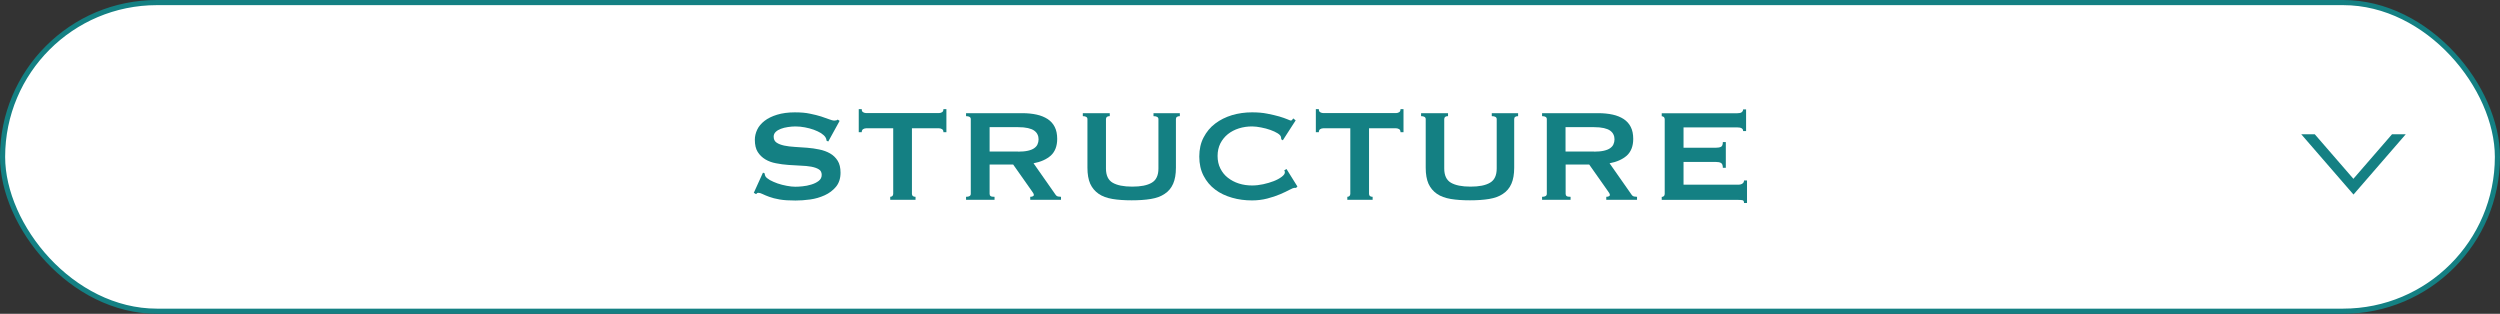
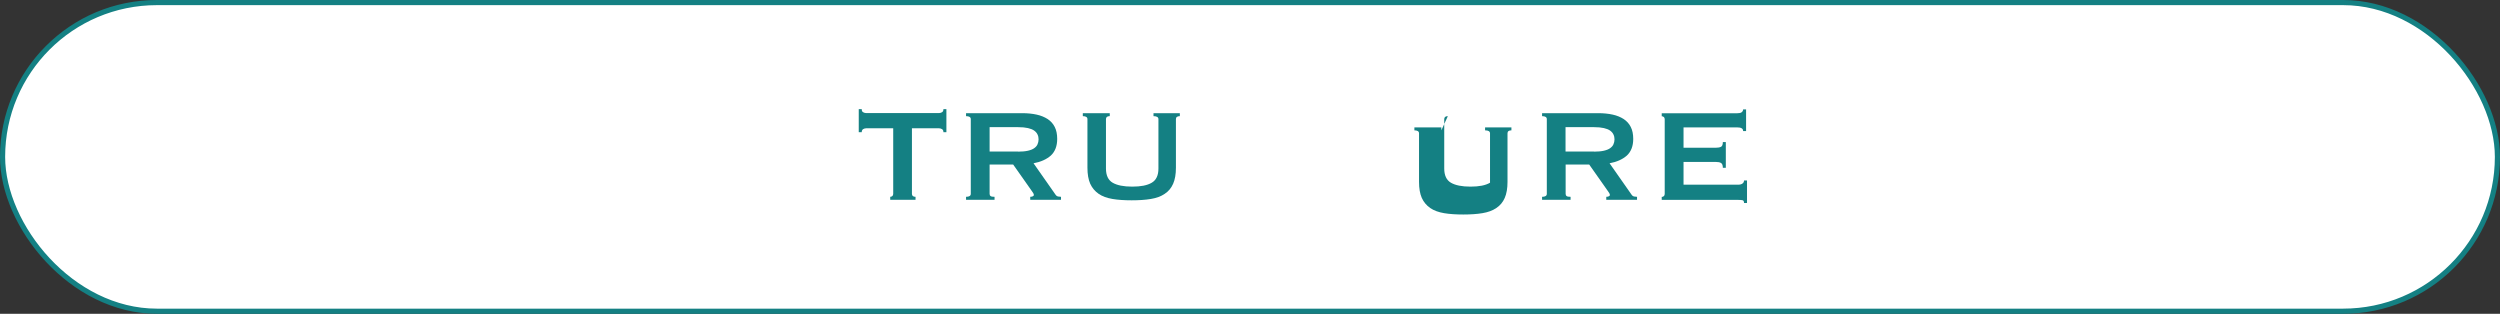
<svg xmlns="http://www.w3.org/2000/svg" id="_レイヤー_2" viewBox="0 0 243 30.5">
  <rect x="0" y="0" width="243" height="30.5" fill="#333333" stroke="none" />
  <defs>
    <style>.cls-1{fill:#fff;stroke:#148083;stroke-miterlimit:10;stroke-width:.5px;}.cls-2{fill:none;}.cls-3{fill:#148083;}.cls-4{clip-path:url(#clippath);}</style>
    <clipPath id="clippath">
-       <rect class="cls-2" x="225.55" y="9.25" width="6.39" height="14" transform="translate(245 -212.5) rotate(90)" />
-     </clipPath>
+       </clipPath>
  </defs>
  <g id="text">
    <rect class="cls-1" x=".25" y=".25" width="242.5" height="30" rx="15" ry="15" />
    <g class="cls-4">
-       <path class="cls-3" d="M233.84,11.51l-5.09,5.87-5.09-5.87h10.17M236.03,10.51h-14.55l7.28,8.4,7.28-8.4h0Z" />
-     </g>
-     <path class="cls-3" d="M74.17,16.78l.16.08c0,.1.02.18.06.26.07.13.22.25.44.38.22.12.47.23.75.33.28.1.58.17.89.23.31.06.59.09.83.09.18,0,.42-.01.7-.04.29-.03.57-.08.85-.17.28-.08.52-.2.72-.35.2-.15.3-.35.3-.59s-.09-.43-.28-.54c-.19-.12-.43-.2-.74-.26-.3-.05-.65-.09-1.04-.1-.39-.02-.79-.04-1.19-.07s-.8-.08-1.19-.16c-.39-.07-.74-.2-1.04-.38-.3-.18-.55-.42-.74-.72-.19-.3-.28-.7-.28-1.19,0-.33.08-.66.23-.98.15-.32.39-.6.71-.85.32-.25.73-.45,1.22-.6.49-.15,1.07-.23,1.73-.23.57,0,1.06.04,1.47.13.42.08.78.18,1.08.27.3.1.56.19.77.27s.38.13.52.13c.15,0,.26-.03.32-.1l.19.13-1.1,2-.16-.06c-.02-.15-.06-.27-.13-.37-.09-.13-.23-.25-.42-.38-.2-.12-.43-.23-.7-.33-.27-.1-.55-.17-.86-.23-.31-.06-.62-.09-.93-.09-.23,0-.48.02-.73.06s-.48.09-.68.17c-.2.08-.37.17-.5.3-.13.12-.2.28-.2.46,0,.26.09.45.28.58s.43.22.74.29c.3.06.65.11,1.04.13.39.02.79.05,1.19.08.41.03.8.09,1.19.17.39.08.74.21,1.04.38s.55.41.74.71c.19.3.28.69.28,1.17,0,.55-.15,1.01-.44,1.36-.29.35-.66.63-1.1.83-.44.2-.91.34-1.42.41-.51.07-.98.1-1.42.1-.61,0-1.12-.03-1.53-.1-.41-.07-.75-.16-1.02-.26-.27-.1-.49-.19-.65-.27-.16-.08-.3-.12-.42-.12-.07,0-.14.04-.21.13l-.22-.13.88-1.94Z" />
+       </g>
    <path class="cls-3" d="M88.64,18.84c0,.19.12.29.35.29v.29h-2.46v-.29c.07,0,.14-.02.2-.07.06-.05.09-.12.09-.22v-6.37h-2.64c-.1,0-.19.03-.28.08-.09.05-.14.16-.14.3h-.29v-2.24h.29c0,.15.04.25.14.3.09.05.18.08.28.08h7.1c.1,0,.19-.03.28-.08.09-.05.14-.15.14-.3h.29v2.24h-.29c0-.15-.05-.25-.14-.3-.09-.05-.18-.08-.28-.08h-2.64v6.37Z" />
    <path class="cls-3" d="M99.37,11c.51,0,.98.05,1.39.14.42.09.77.24,1.07.43.3.2.53.45.69.77.16.31.24.7.24,1.16,0,.7-.21,1.24-.62,1.62-.42.37-.98.62-1.68.75l2.13,3.04c.07.11.16.17.26.19.1.02.19.03.28.03v.29h-2.99v-.29c.1,0,.18-.02.25-.05s.1-.07.1-.13-.02-.11-.06-.18c-.04-.07-.11-.16-.19-.28l-1.76-2.5h-2.29v2.85c0,.1.03.17.1.22.07.05.19.07.38.07v.29h-2.77v-.29c.31,0,.46-.1.46-.29v-7.26c0-.19-.15-.29-.46-.29v-.29h5.47ZM98.96,14.74c.38,0,.7-.03.96-.09s.46-.14.61-.25.26-.23.32-.38c.06-.14.1-.3.1-.47s-.03-.33-.1-.47c-.06-.14-.17-.27-.32-.38s-.35-.19-.61-.25-.58-.09-.96-.09h-2.77v2.37h2.77Z" />
    <path class="cls-3" d="M107.85,11.29c-.23,0-.35.1-.35.29v4.8c0,.67.22,1.13.65,1.38.43.25,1.06.38,1.9.38s1.46-.12,1.9-.38c.43-.25.65-.71.65-1.38v-4.8c0-.19-.16-.29-.48-.29v-.29h2.56v.29c-.26,0-.38.1-.38.29v4.72c0,.63-.09,1.15-.27,1.56-.18.41-.45.74-.82.98-.36.25-.81.41-1.35.5s-1.16.13-1.86.13-1.33-.04-1.86-.13-.99-.25-1.35-.5c-.36-.25-.63-.57-.82-.98-.18-.41-.27-.93-.27-1.56v-4.72c0-.19-.15-.29-.45-.29v-.29h2.62v.29Z" />
-     <path class="cls-3" d="M125.98,18.26s-.06,0-.09,0c-.03,0-.06,0-.09,0-.06,0-.22.06-.46.19-.24.13-.54.27-.91.43-.37.16-.79.3-1.26.42-.47.12-.96.18-1.47.18-.67,0-1.32-.08-1.94-.26s-1.17-.43-1.64-.79c-.48-.36-.85-.8-1.13-1.34s-.42-1.16-.42-1.87.14-1.33.42-1.86c.28-.54.65-.99,1.13-1.35.47-.36,1.02-.63,1.64-.82.62-.18,1.26-.27,1.94-.27.54,0,1.04.04,1.48.13.44.08.83.18,1.16.27.33.1.59.19.78.27.19.08.31.13.35.13.05,0,.1-.03.14-.08.04-.05.07-.1.09-.13l.24.19-1.25,1.94-.16-.11s0-.06,0-.1-.01-.07-.02-.11c-.02-.12-.13-.24-.32-.36-.19-.12-.43-.23-.71-.33-.28-.1-.58-.18-.9-.24-.31-.06-.61-.1-.87-.1-.45,0-.88.06-1.29.19s-.77.32-1.07.56-.55.55-.73.9c-.18.36-.27.77-.27,1.22s.09.87.27,1.22c.18.36.42.66.73.9s.66.43,1.07.56.84.19,1.29.19c.34,0,.7-.04,1.07-.12.37-.08.71-.18,1.02-.3.31-.12.57-.26.78-.42s.31-.3.31-.44c0-.07-.02-.14-.06-.19l.22-.13,1.06,1.7-.13.13Z" />
-     <path class="cls-3" d="M133.07,18.84c0,.19.12.29.35.29v.29h-2.46v-.29c.07,0,.14-.02.2-.07.06-.05.09-.12.09-.22v-6.37h-2.64c-.1,0-.19.03-.28.08-.09.05-.14.16-.14.3h-.29v-2.24h.29c0,.15.04.25.14.3.09.05.18.08.28.08h7.1c.1,0,.19-.03.28-.08.09-.05.14-.15.14-.3h.29v2.24h-.29c0-.15-.05-.25-.14-.3-.09-.05-.18-.08-.28-.08h-2.64v6.37Z" />
-     <path class="cls-3" d="M140.73,11.29c-.23,0-.35.1-.35.29v4.8c0,.67.22,1.13.65,1.38.43.25,1.06.38,1.9.38s1.46-.12,1.9-.38c.43-.25.65-.71.65-1.38v-4.8c0-.19-.16-.29-.48-.29v-.29h2.56v.29c-.26,0-.38.1-.38.29v4.72c0,.63-.09,1.15-.27,1.56-.18.41-.45.74-.82.98-.36.25-.81.41-1.35.5s-1.16.13-1.86.13-1.33-.04-1.86-.13-.99-.25-1.35-.5c-.36-.25-.63-.57-.82-.98-.18-.41-.27-.93-.27-1.56v-4.72c0-.19-.15-.29-.45-.29v-.29h2.62v.29Z" />
+     <path class="cls-3" d="M140.73,11.29c-.23,0-.35.1-.35.29v4.8c0,.67.22,1.13.65,1.38.43.25,1.06.38,1.9.38s1.46-.12,1.9-.38v-4.8c0-.19-.16-.29-.48-.29v-.29h2.56v.29c-.26,0-.38.1-.38.29v4.72c0,.63-.09,1.15-.27,1.56-.18.41-.45.74-.82.98-.36.25-.81.41-1.35.5s-1.16.13-1.86.13-1.33-.04-1.86-.13-.99-.25-1.35-.5c-.36-.25-.63-.57-.82-.98-.18-.41-.27-.93-.27-1.56v-4.72c0-.19-.15-.29-.45-.29v-.29h2.62v.29Z" />
    <path class="cls-3" d="M155.36,11c.51,0,.98.05,1.39.14.42.09.77.24,1.07.43.3.2.53.45.69.77.16.31.24.7.24,1.16,0,.7-.21,1.24-.62,1.62-.42.37-.98.62-1.68.75l2.13,3.04c.07.11.16.17.26.19.1.02.19.03.28.03v.29h-2.99v-.29c.1,0,.18-.02.25-.05s.1-.07.1-.13-.02-.11-.06-.18c-.04-.07-.11-.16-.19-.28l-1.76-2.5h-2.29v2.85c0,.1.03.17.1.22.07.05.19.07.38.07v.29h-2.77v-.29c.31,0,.46-.1.46-.29v-7.26c0-.19-.15-.29-.46-.29v-.29h5.47ZM154.94,14.74c.38,0,.7-.03.96-.09s.46-.14.61-.25.26-.23.32-.38c.06-.14.1-.3.1-.47s-.03-.33-.1-.47c-.06-.14-.17-.27-.32-.38s-.35-.19-.61-.25-.58-.09-.96-.09h-2.77v2.37h2.77Z" />
    <path class="cls-3" d="M169.43,12.73c0-.12-.05-.21-.14-.26-.09-.06-.25-.09-.47-.09h-5.18v1.98h3.14c.21,0,.38-.03.5-.09.12-.06.18-.21.18-.46h.29v2.5h-.29c0-.25-.06-.4-.18-.47-.12-.07-.28-.1-.5-.1h-3.14v2.21h5.34c.16,0,.29-.04.39-.11.1-.07.15-.18.15-.3h.29v2.19h-.29c0-.16-.05-.25-.15-.27-.1-.02-.23-.03-.39-.03h-7.46v-.29c.07,0,.14-.02.2-.07.06-.05.09-.12.09-.22v-7.26c0-.1-.03-.17-.09-.22-.06-.05-.13-.07-.2-.07v-.29h7.3c.22,0,.38-.03.47-.1.09-.07.14-.16.14-.28h.29v2.11h-.29Z" />
  </g>
</svg>